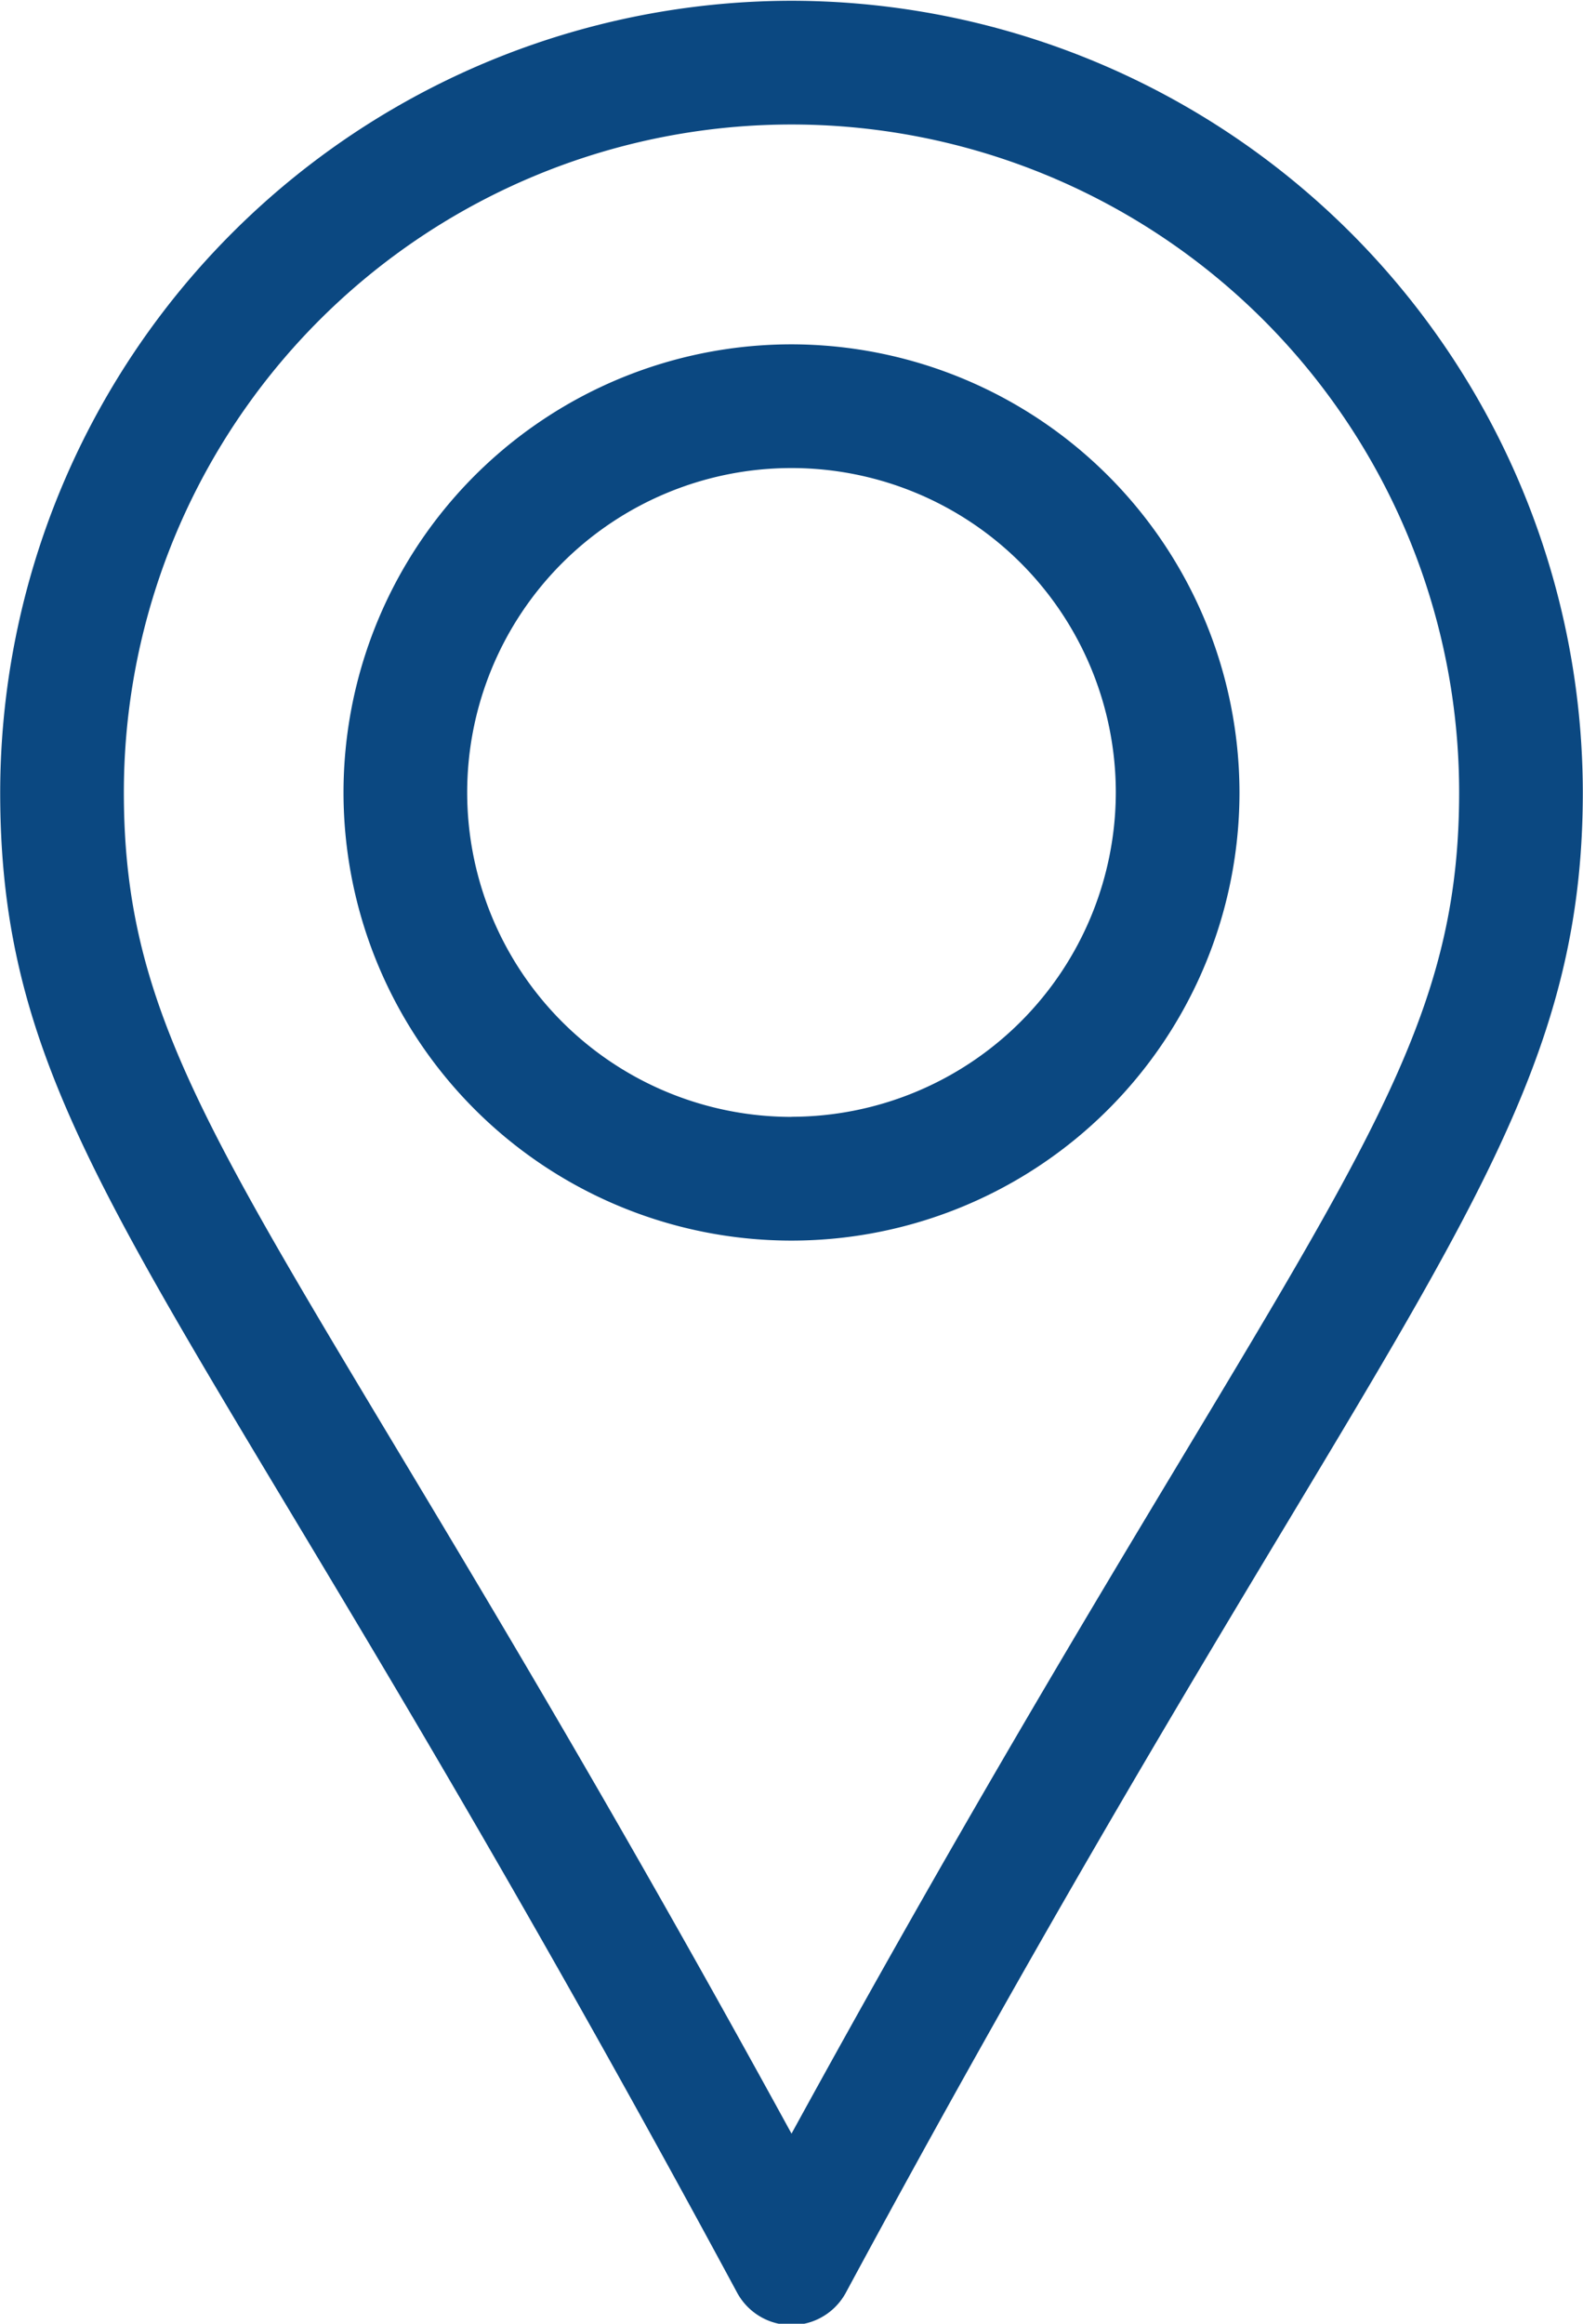
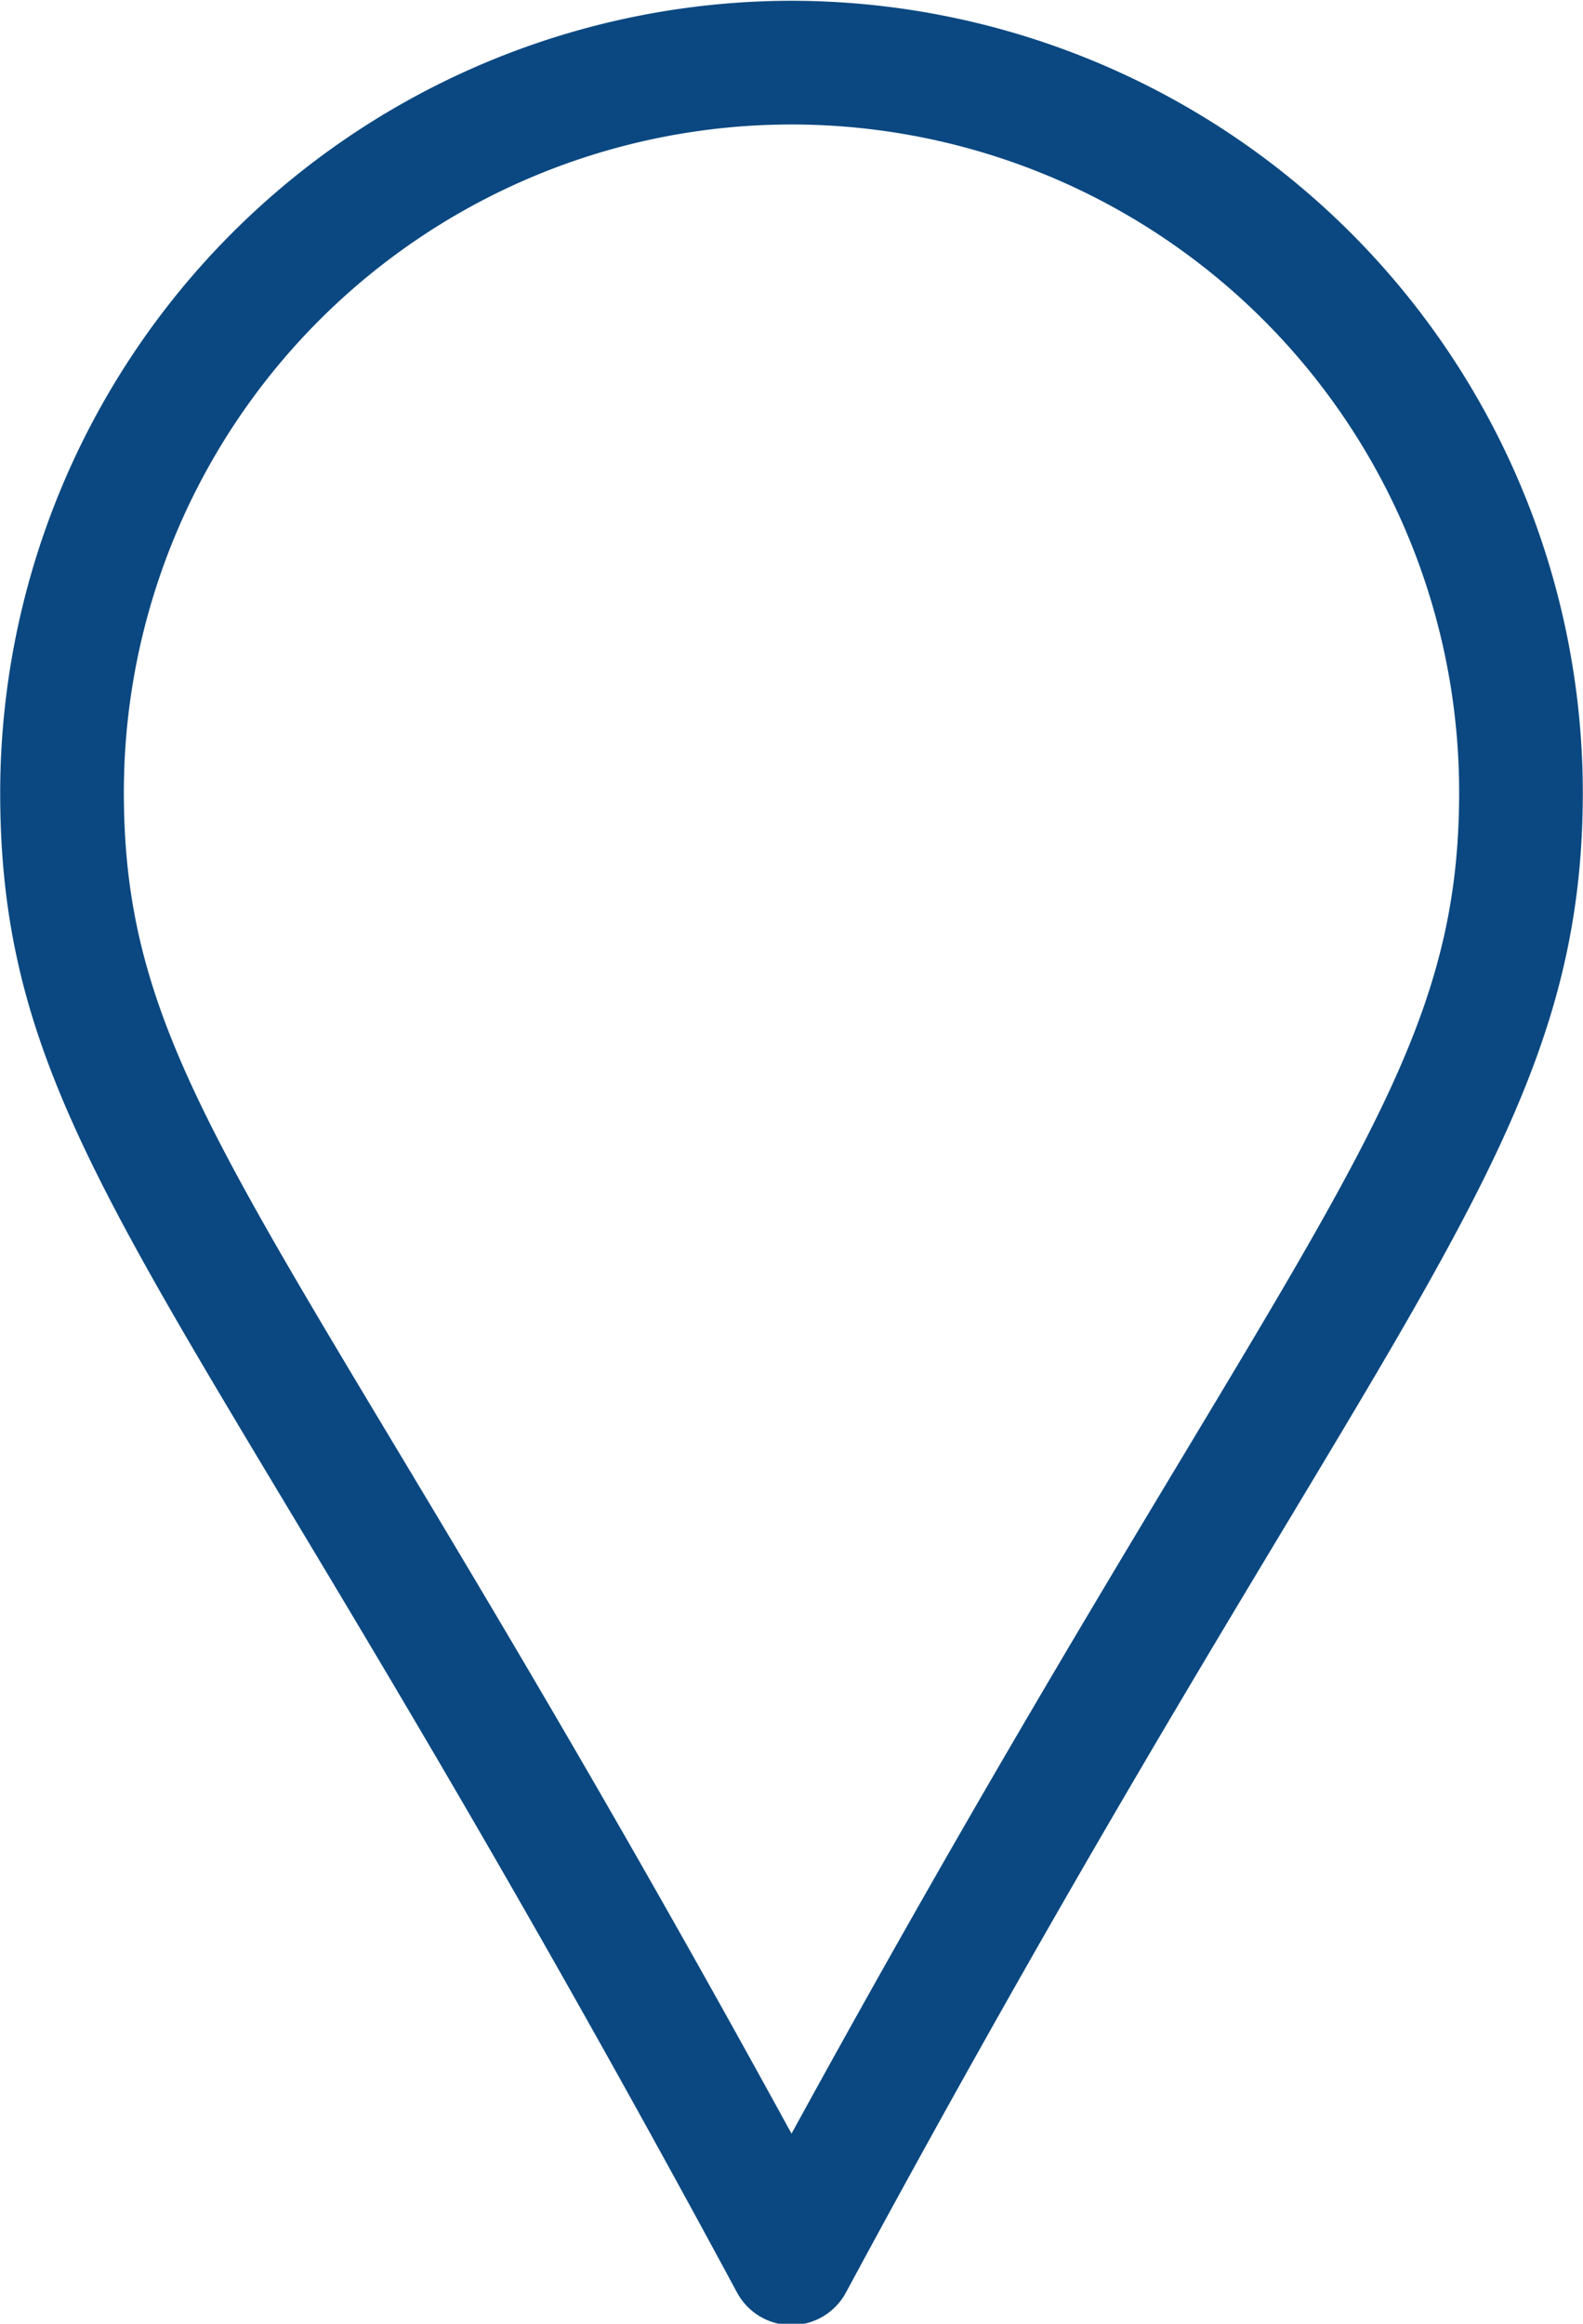
<svg xmlns="http://www.w3.org/2000/svg" fill="#0b4881" height="112.7" preserveAspectRatio="xMidYMid meet" version="1" viewBox="25.6 7.6 76.8 112.7" width="76.8" zoomAndPan="magnify">
  <g id="change1_1">
-     <path d="M64,24.3A21.734,21.734,0,1,0,85.734,46.029,21.759,21.759,0,0,0,64,24.3Zm0,37.468A15.734,15.734,0,1,1,79.734,46.029,15.752,15.752,0,0,1,64,61.763Z" />
    <path d="M64,7.637A38.435,38.435,0,0,0,25.609,46.029c0,11.457,4.078,18.249,13.933,34.659,5.274,8.783,12.5,20.813,21.817,38.1a3,3,0,0,0,5.281,0c9.036-16.759,16.2-28.675,21.433-37.375C97.9,65.063,102.391,57.6,102.391,46.029A38.435,38.435,0,0,0,64,7.637ZM82.931,78.32c-4.743,7.887-11.065,18.4-18.93,32.759-8.12-14.837-14.52-25.493-19.316-33.48C35.17,61.752,31.609,55.823,31.609,46.029a32.391,32.391,0,1,1,64.782,0C96.391,55.937,92.726,62.031,82.931,78.32Z" />
  </g>
</svg>